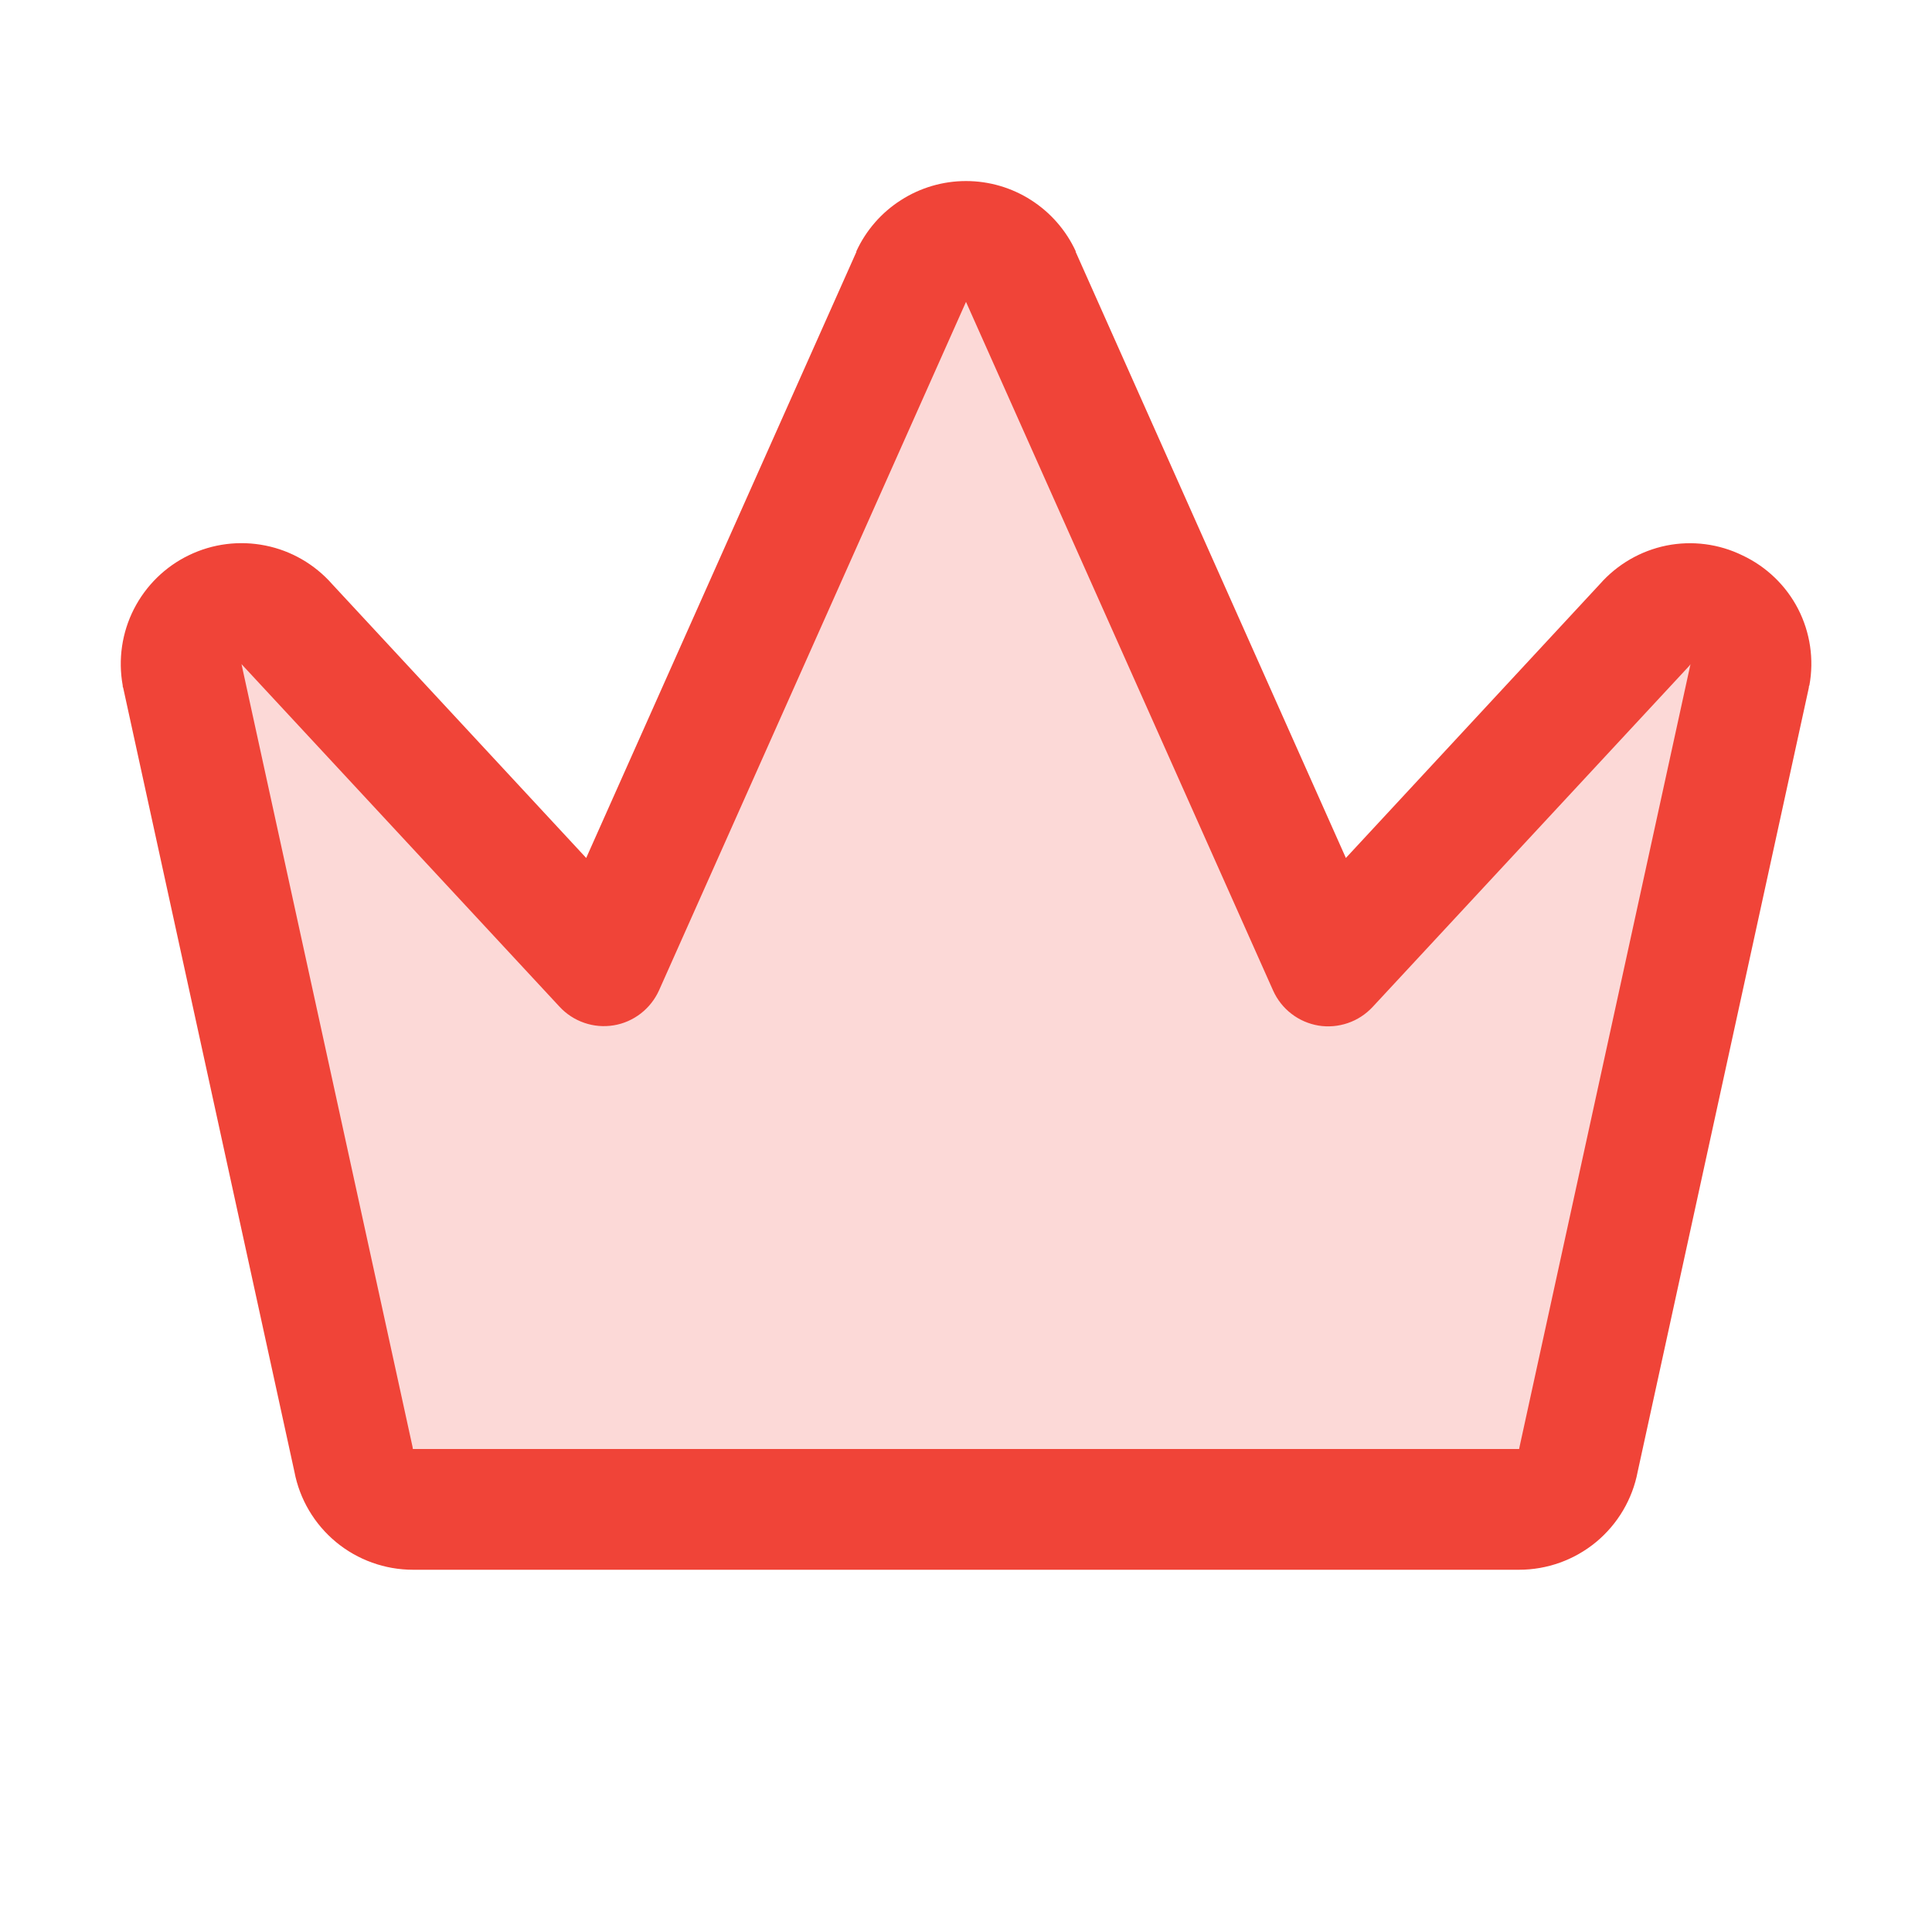
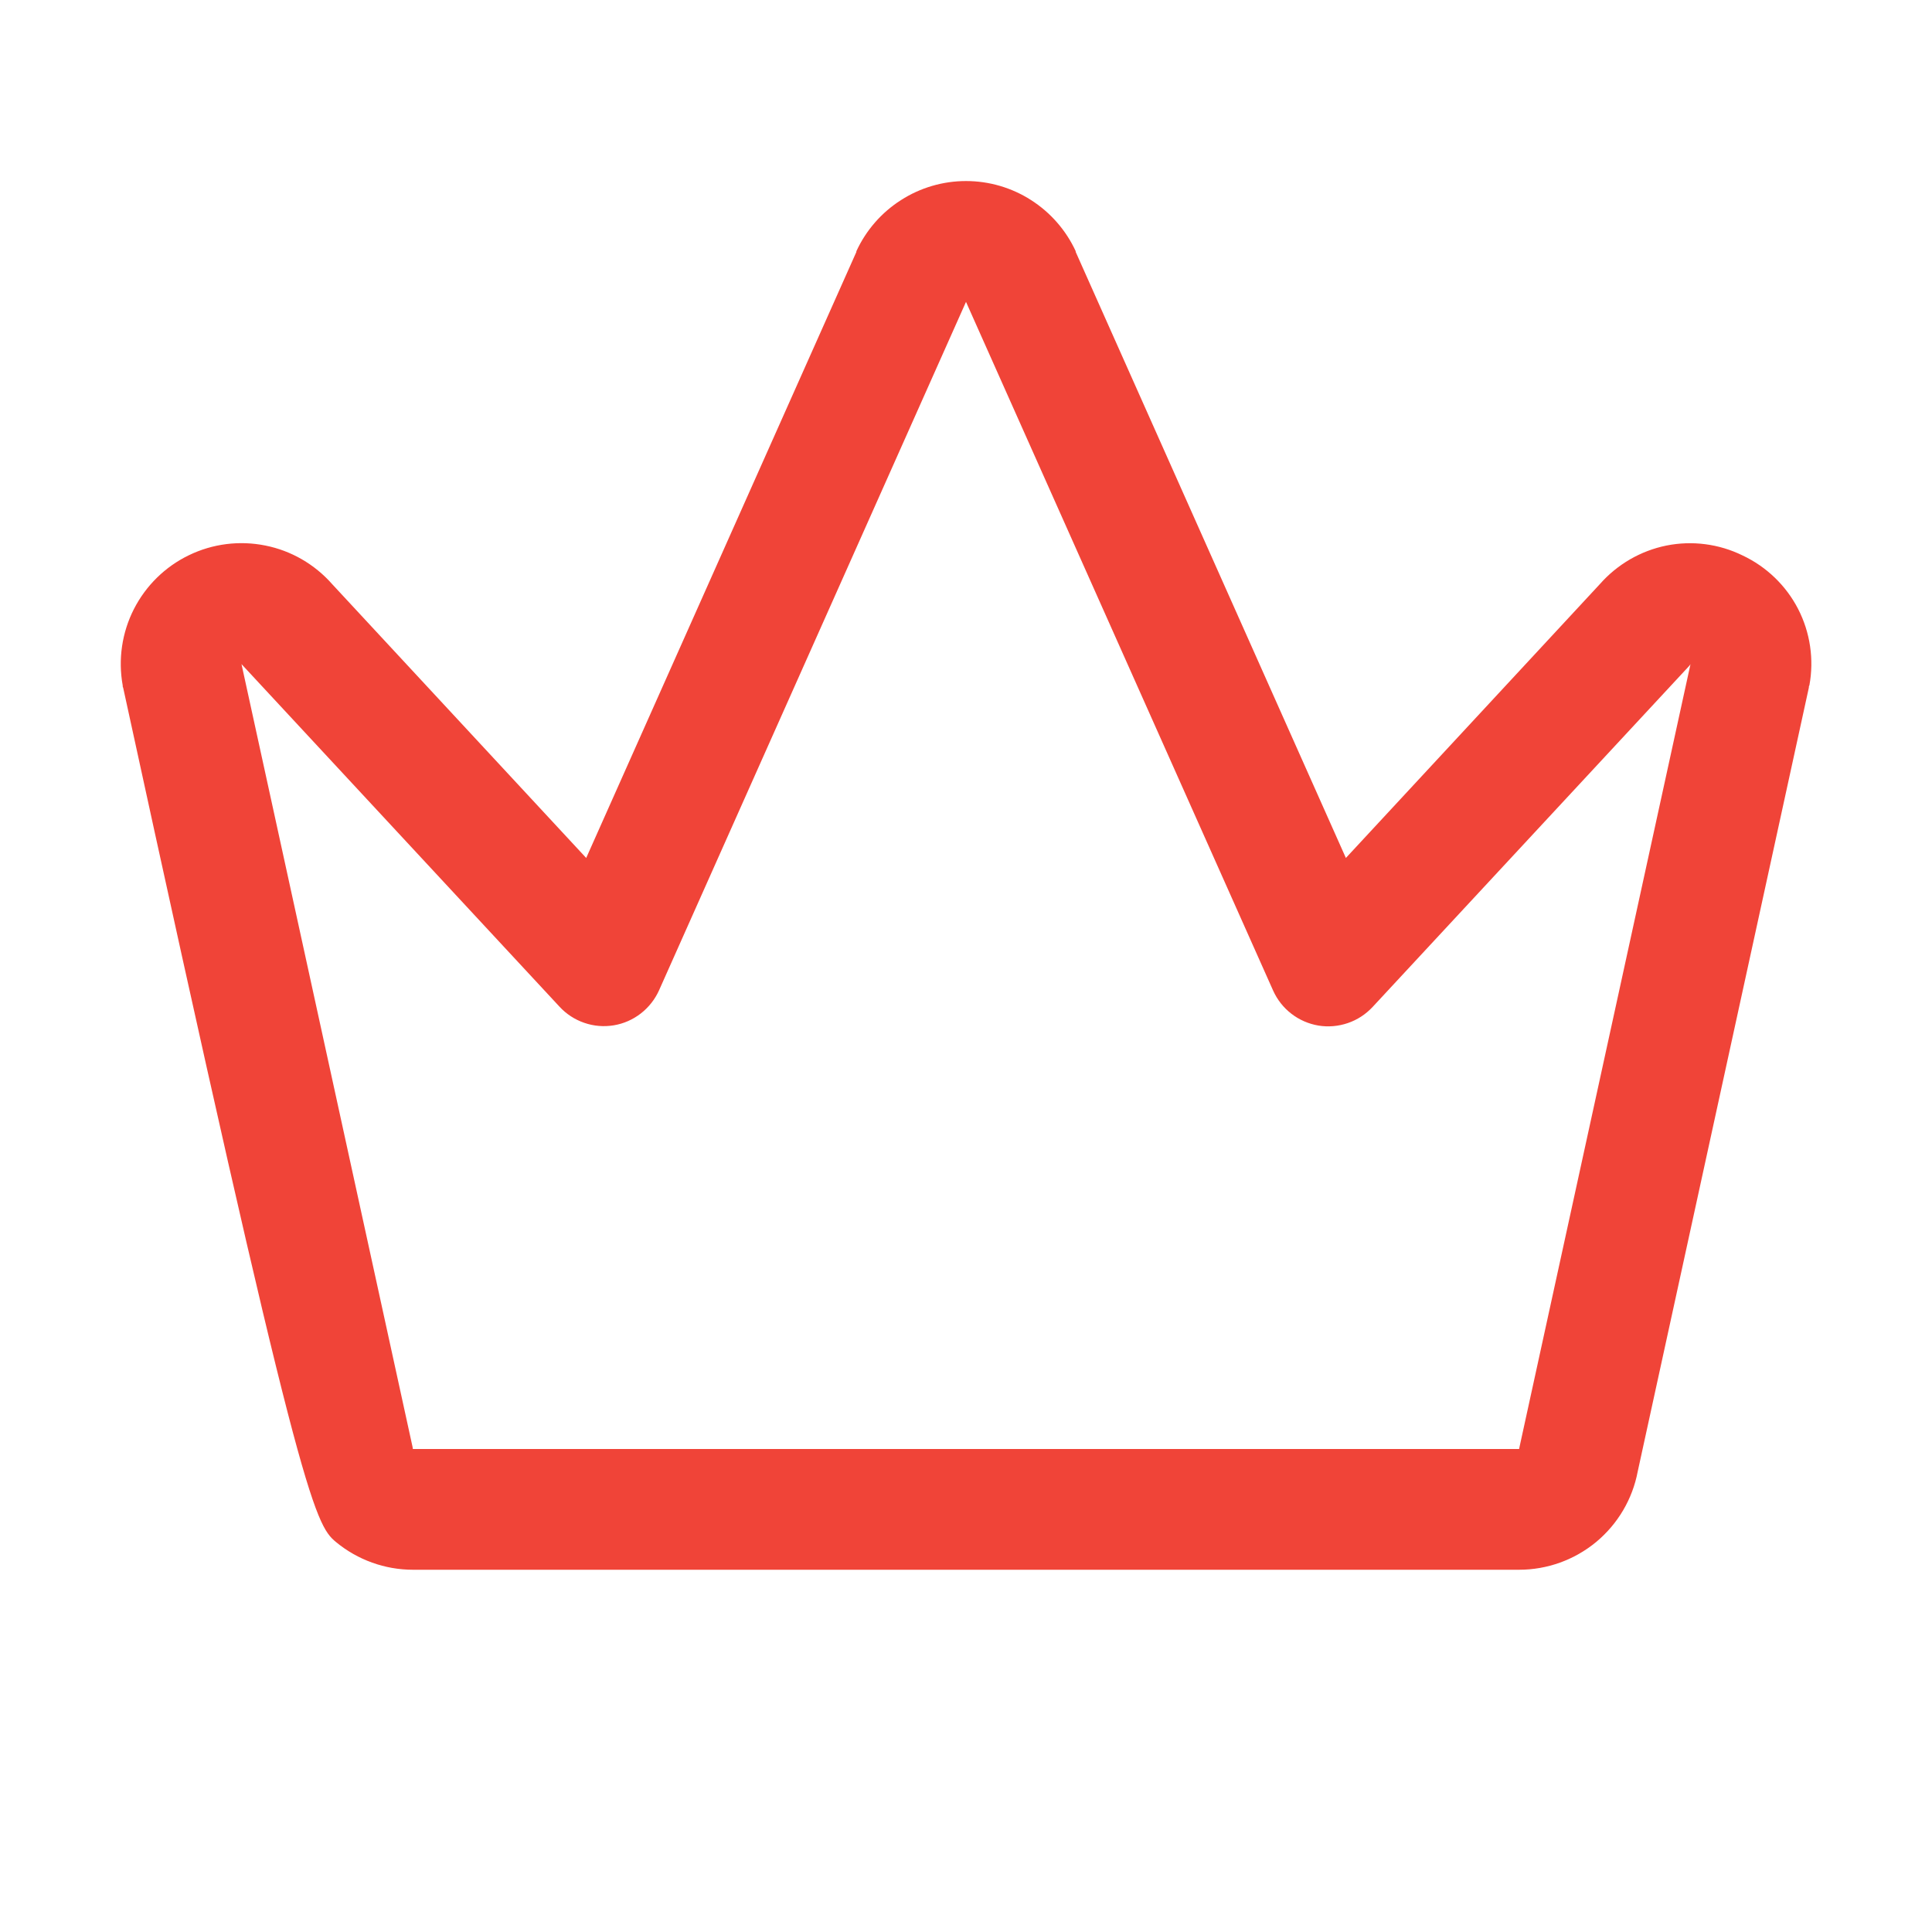
<svg xmlns="http://www.w3.org/2000/svg" width="24" height="24" viewBox="0 0 24 24" fill="none">
-   <path opacity="0.2" d="M21.737 8.383L19.609 18.133C19.579 18.307 19.488 18.464 19.353 18.577C19.218 18.691 19.047 18.753 18.87 18.753H5.129C4.952 18.753 4.782 18.691 4.646 18.577C4.511 18.464 4.421 18.307 4.39 18.133L2.262 8.383C2.234 8.222 2.26 8.057 2.335 7.912C2.409 7.767 2.529 7.651 2.676 7.58C2.823 7.51 2.989 7.489 3.149 7.521C3.309 7.553 3.454 7.637 3.562 7.759L7.5 12L11.319 3.436C11.379 3.306 11.475 3.196 11.596 3.119C11.716 3.042 11.856 3.001 12 3.001C12.143 3.001 12.283 3.042 12.403 3.119C12.524 3.196 12.62 3.306 12.68 3.436L16.5 12L20.437 7.759C20.545 7.637 20.69 7.553 20.85 7.521C21.01 7.489 21.176 7.51 21.323 7.58C21.47 7.651 21.59 7.767 21.665 7.912C21.739 8.057 21.765 8.222 21.737 8.383Z" fill="#F04438" />
-   <path d="M21.647 6.9C21.354 6.756 21.021 6.713 20.701 6.777C20.381 6.842 20.091 7.01 19.875 7.255L16.719 10.658L13.363 3.13C13.362 3.127 13.362 3.124 13.363 3.121C13.243 2.861 13.05 2.64 12.809 2.486C12.568 2.331 12.287 2.249 12 2.249C11.714 2.249 11.433 2.331 11.192 2.486C10.95 2.64 10.758 2.861 10.638 3.121C10.638 3.124 10.638 3.127 10.638 3.13L7.282 10.658L4.125 7.255C3.909 7.01 3.618 6.841 3.297 6.777C2.975 6.712 2.642 6.754 2.347 6.897C2.052 7.039 1.812 7.275 1.663 7.567C1.515 7.858 1.466 8.191 1.524 8.513C1.524 8.524 1.524 8.533 1.53 8.543L3.657 18.281C3.722 18.624 3.905 18.933 4.174 19.156C4.443 19.378 4.781 19.5 5.13 19.5H18.871C19.22 19.5 19.558 19.378 19.827 19.156C20.096 18.933 20.279 18.624 20.344 18.281L22.47 8.543C22.47 8.533 22.47 8.524 22.477 8.513C22.536 8.191 22.487 7.857 22.337 7.565C22.187 7.274 21.944 7.04 21.647 6.9ZM18.877 17.97L18.871 18H5.129L5.124 17.97L3 8.25L3.014 8.265L6.951 12.506C7.035 12.597 7.141 12.666 7.258 12.706C7.376 12.747 7.501 12.757 7.624 12.737C7.746 12.717 7.862 12.666 7.96 12.59C8.058 12.514 8.136 12.415 8.187 12.302L12 3.75L15.815 12.305C15.866 12.418 15.943 12.517 16.042 12.593C16.14 12.669 16.255 12.719 16.378 12.74C16.5 12.76 16.626 12.749 16.743 12.709C16.861 12.669 16.966 12.6 17.051 12.509L20.988 8.268L21 8.25L18.877 17.97Z" fill="#F04438" />
+   <path d="M21.647 6.9C21.354 6.756 21.021 6.713 20.701 6.777C20.381 6.842 20.091 7.01 19.875 7.255L16.719 10.658L13.363 3.13C13.362 3.127 13.362 3.124 13.363 3.121C13.243 2.861 13.05 2.64 12.809 2.486C12.568 2.331 12.287 2.249 12 2.249C11.714 2.249 11.433 2.331 11.192 2.486C10.95 2.64 10.758 2.861 10.638 3.121C10.638 3.124 10.638 3.127 10.638 3.13L7.282 10.658L4.125 7.255C3.909 7.01 3.618 6.841 3.297 6.777C2.975 6.712 2.642 6.754 2.347 6.897C2.052 7.039 1.812 7.275 1.663 7.567C1.515 7.858 1.466 8.191 1.524 8.513C1.524 8.524 1.524 8.533 1.53 8.543C3.722 18.624 3.905 18.933 4.174 19.156C4.443 19.378 4.781 19.5 5.13 19.5H18.871C19.22 19.5 19.558 19.378 19.827 19.156C20.096 18.933 20.279 18.624 20.344 18.281L22.47 8.543C22.47 8.533 22.47 8.524 22.477 8.513C22.536 8.191 22.487 7.857 22.337 7.565C22.187 7.274 21.944 7.04 21.647 6.9ZM18.877 17.97L18.871 18H5.129L5.124 17.97L3 8.25L3.014 8.265L6.951 12.506C7.035 12.597 7.141 12.666 7.258 12.706C7.376 12.747 7.501 12.757 7.624 12.737C7.746 12.717 7.862 12.666 7.96 12.59C8.058 12.514 8.136 12.415 8.187 12.302L12 3.75L15.815 12.305C15.866 12.418 15.943 12.517 16.042 12.593C16.14 12.669 16.255 12.719 16.378 12.74C16.5 12.76 16.626 12.749 16.743 12.709C16.861 12.669 16.966 12.6 17.051 12.509L20.988 8.268L21 8.25L18.877 17.97Z" fill="#F04438" />
</svg>